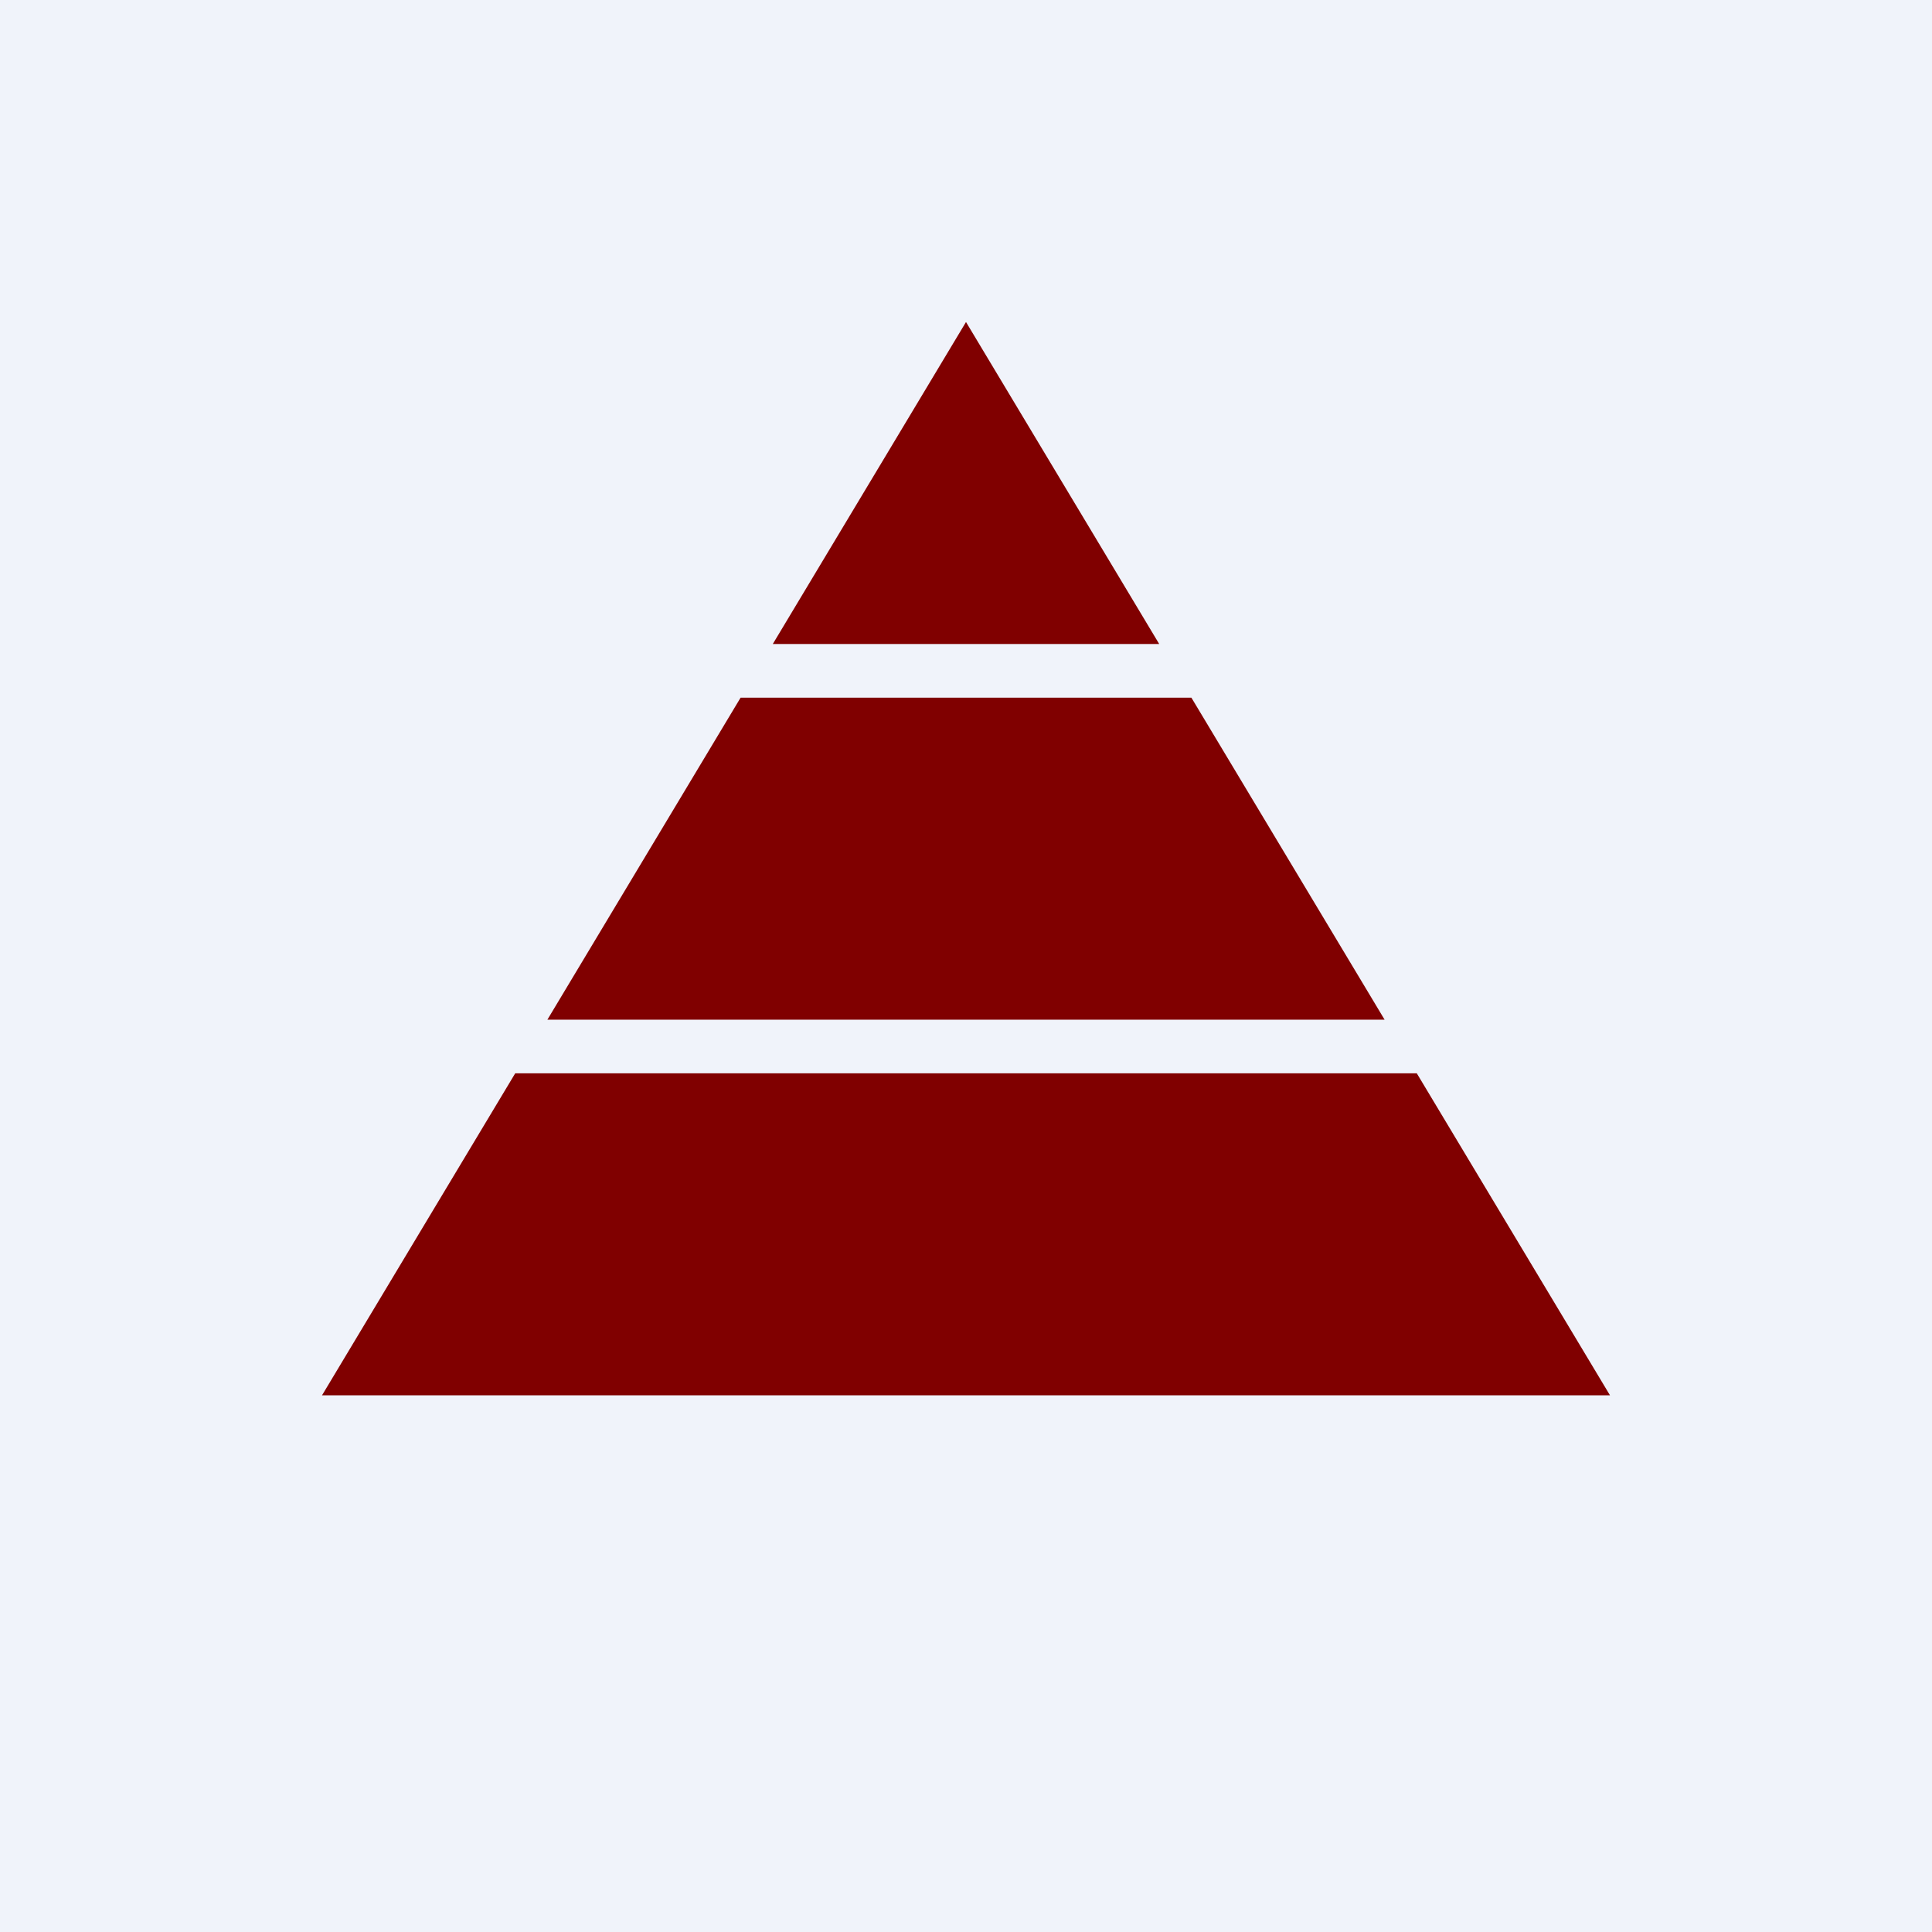
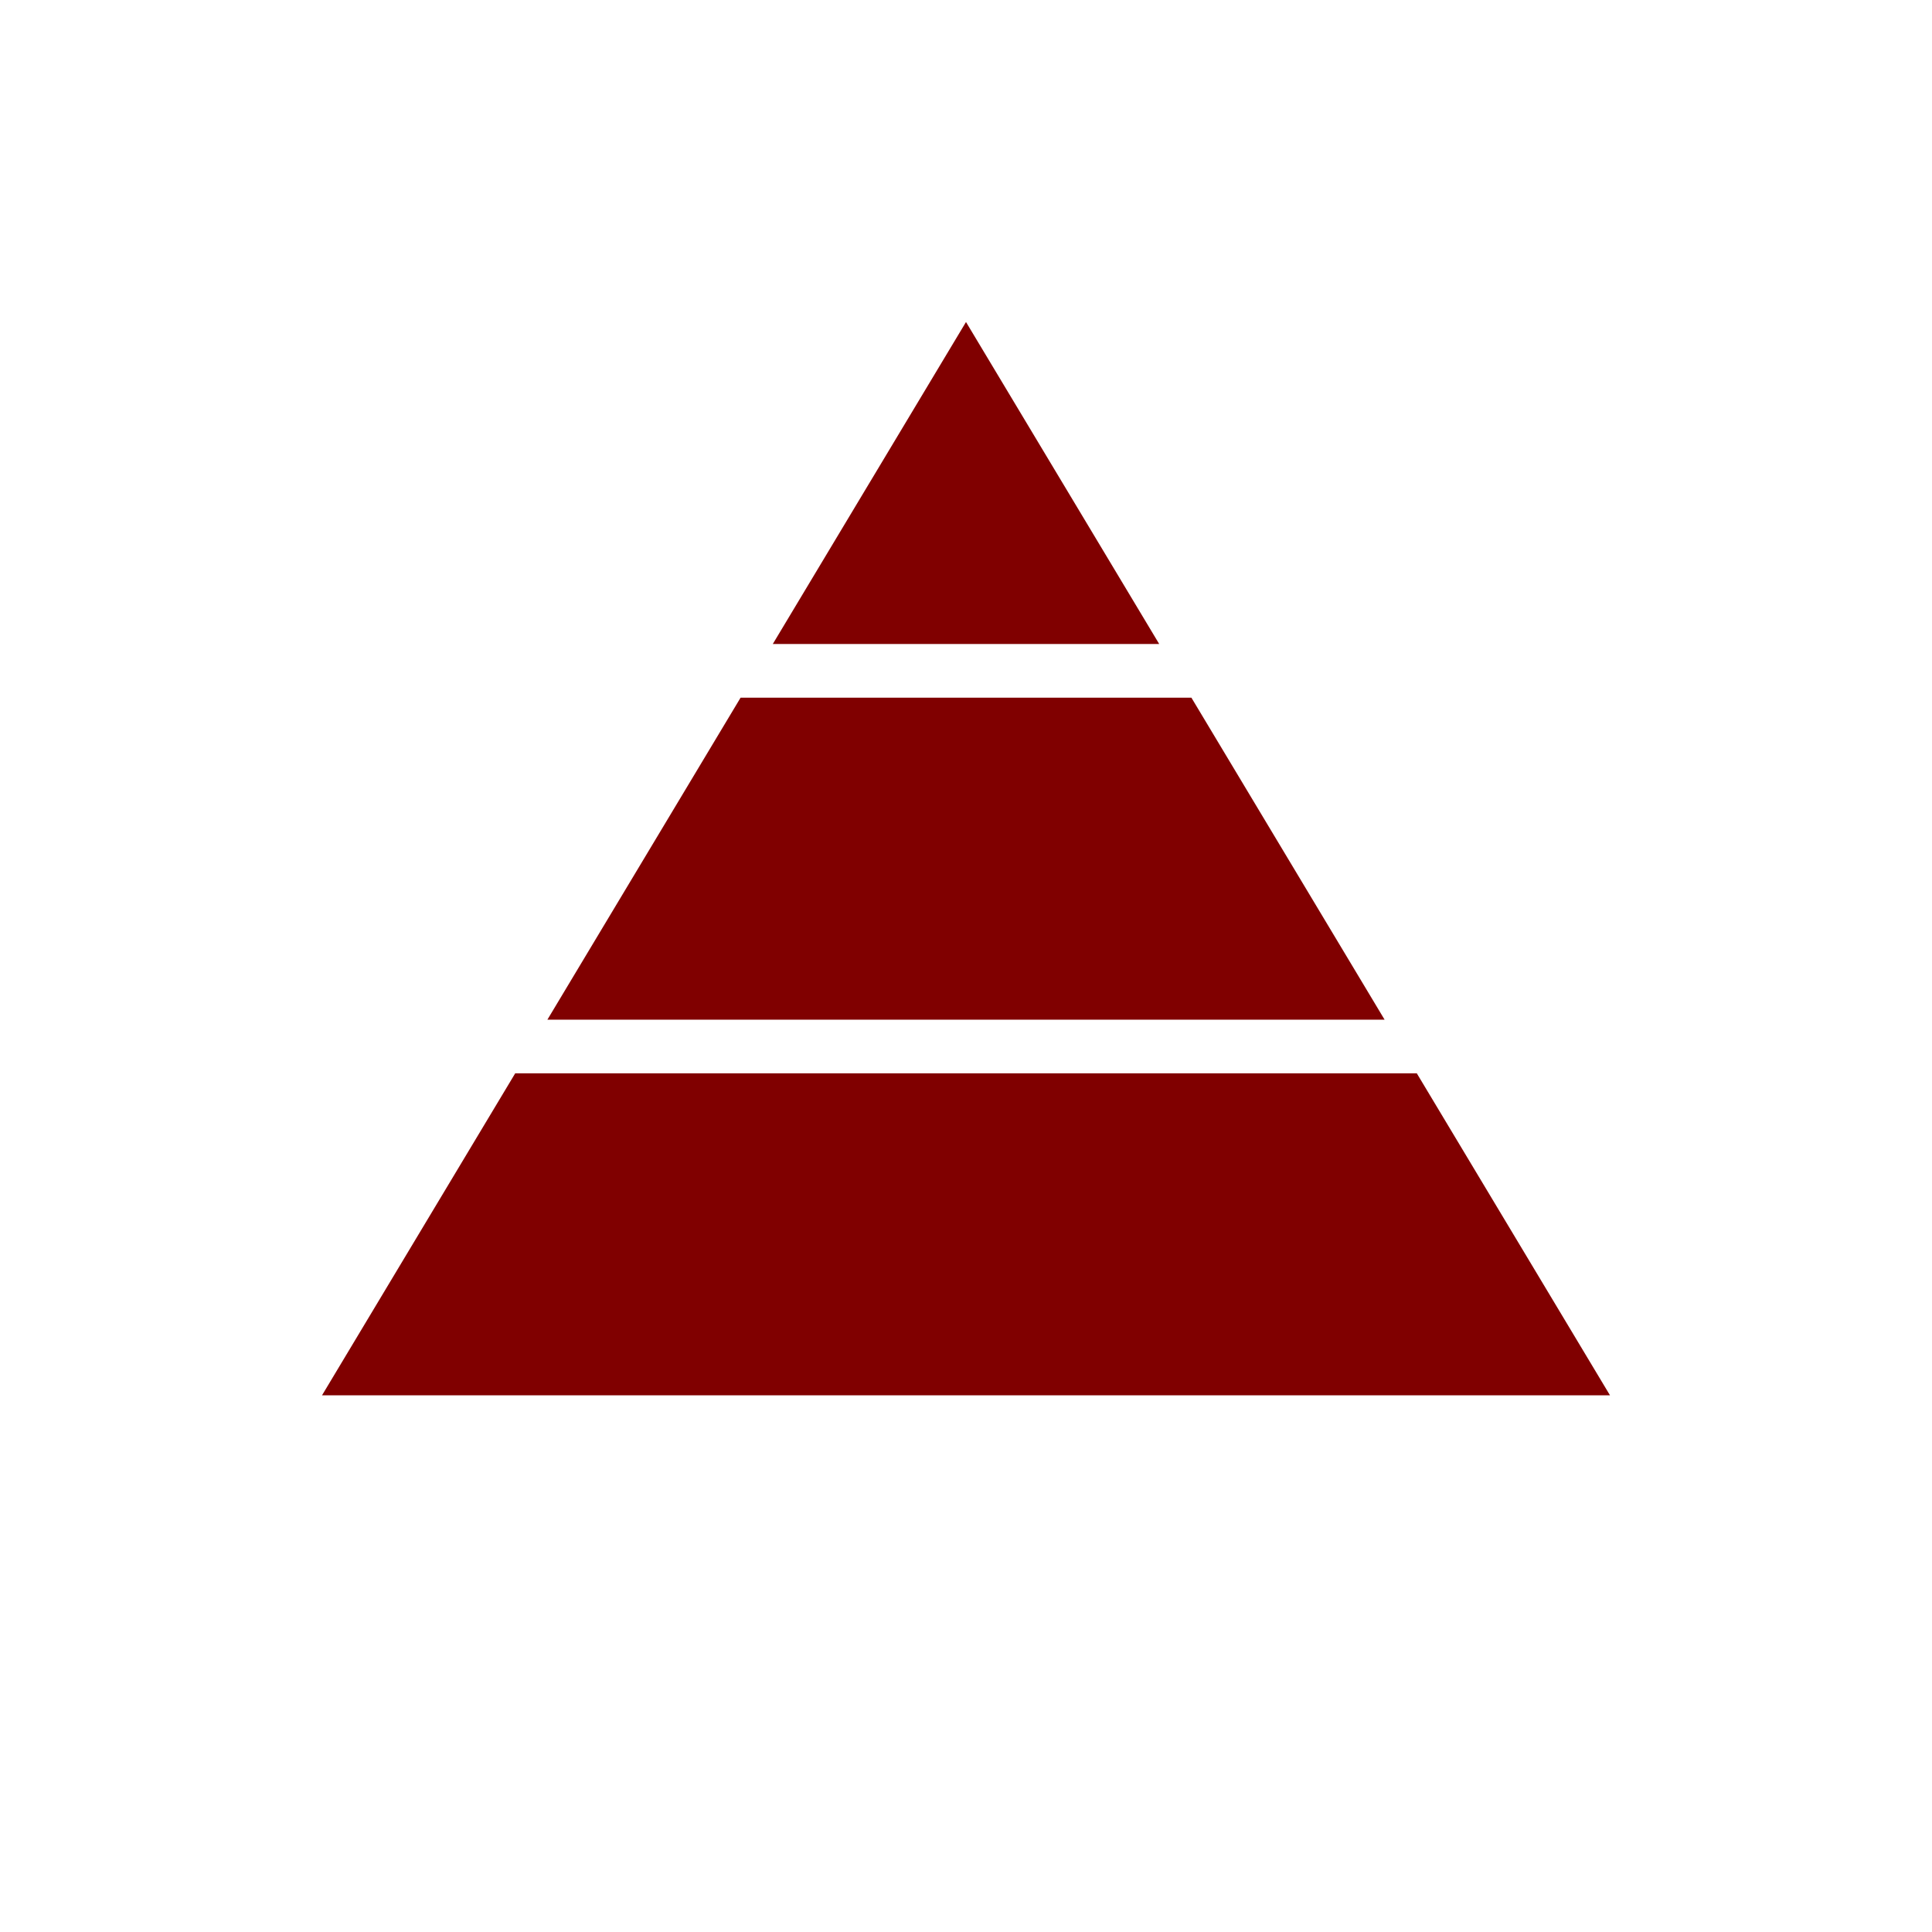
<svg xmlns="http://www.w3.org/2000/svg" width="18" height="18" viewBox="0 0 18 18">
-   <path fill="#F0F3FA" d="M0 0h18v18H0z" />
  <path d="M10.8 6 9 3 7.2 6h3.6Zm.3.5H6.9l-1.8 3h7.8l-1.8-3Zm2.1 3.5H4.8L3 13h12l-1.8-3Z" fill="maroon" />
</svg>